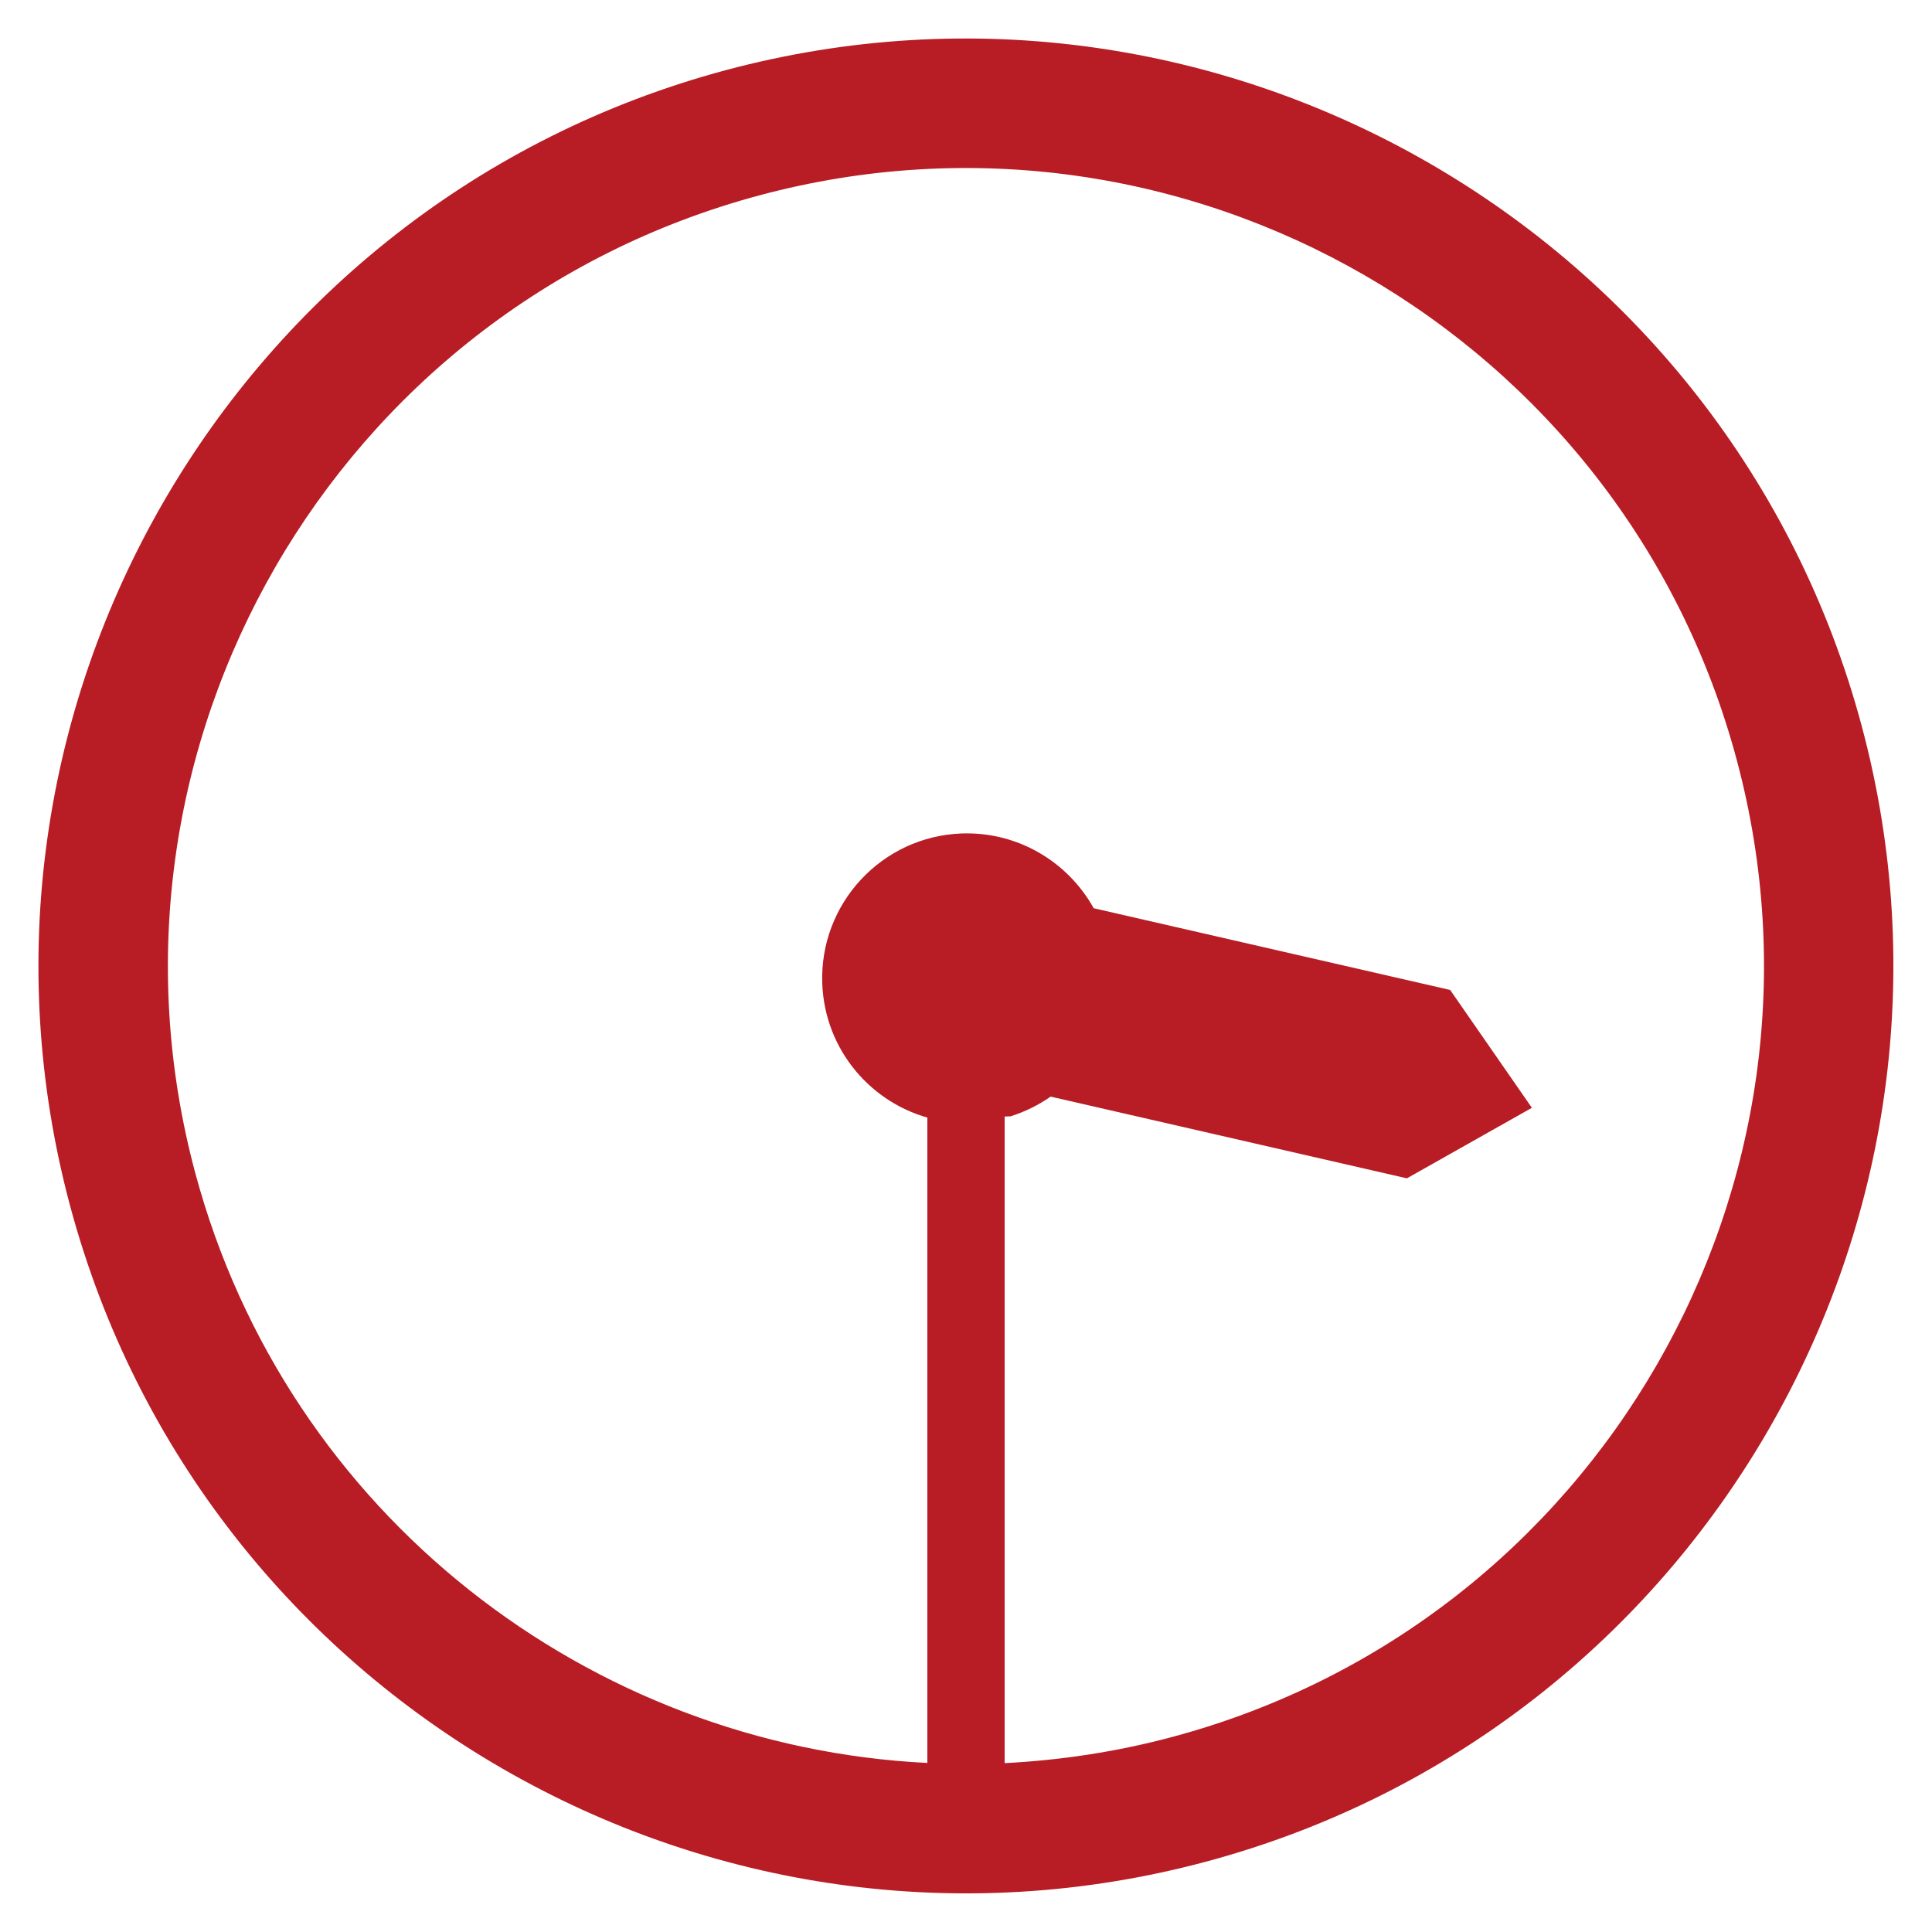
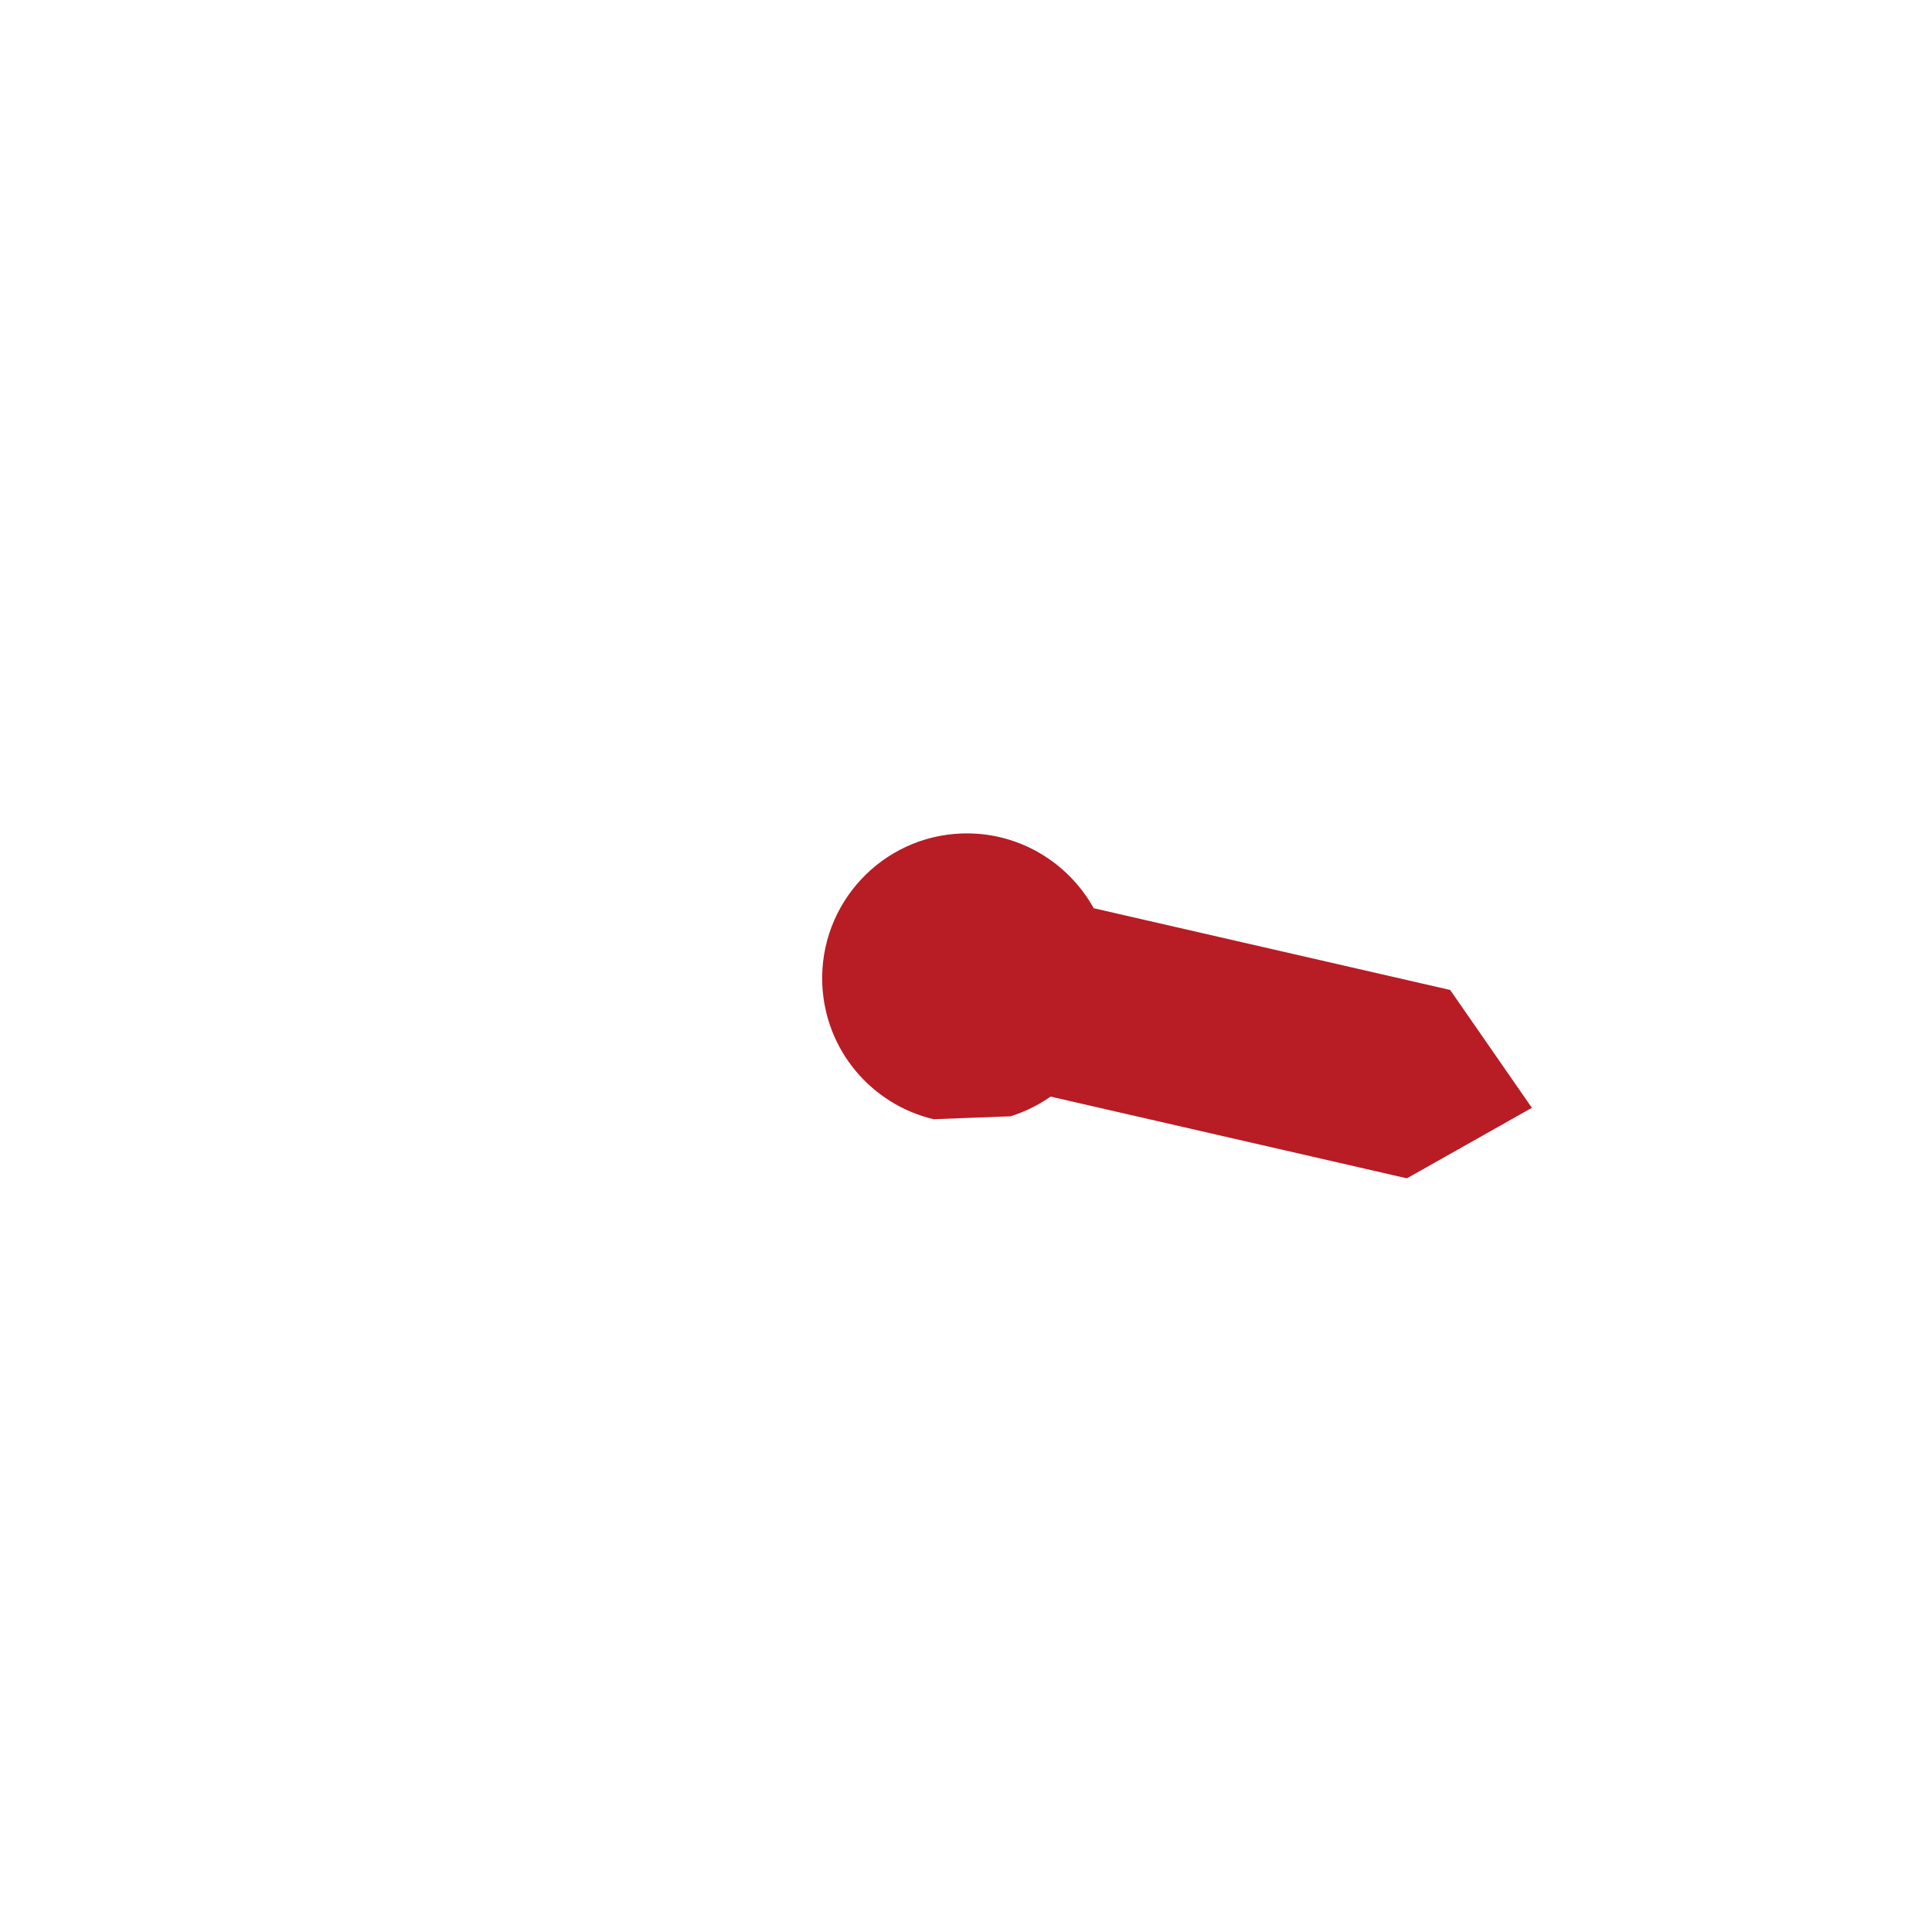
<svg xmlns="http://www.w3.org/2000/svg" id="_レイヤー_1" width="100" height="100" viewBox="0 0 100 100">
  <defs>
    <style>.cls-1{fill:#b81c24;}</style>
  </defs>
-   <path class="cls-1" d="M37.57,3.63C12.01,10.48-3.22,36.86,3.63,62.42c6.85,25.56,33.23,40.79,58.79,33.94,25.57-6.85,40.79-33.22,33.94-58.79C89.51,12.01,63.14-3.21,37.57,3.63ZM48,57.22v34.03c-17.44-.86-33.14-12.81-37.9-30.56-5.89-22,7.21-44.69,29.21-50.58,22-5.9,44.69,7.21,50.58,29.21,5.9,22-7.2,44.69-29.2,50.58-2.9.78-5.81,1.21-8.69,1.36v-34.03" />
  <path class="cls-1" d="M52.31,57.78c.75-.24,1.44-.58,2.07-1.02l18.44,4.23,6.47-3.65-4.23-6.1-18.45-4.23c-1.33-2.39-3.91-3.97-6.83-3.87-4.14.15-7.37,3.63-7.22,7.77.13,3.45,2.56,6.26,5.76,7.02" />
</svg>